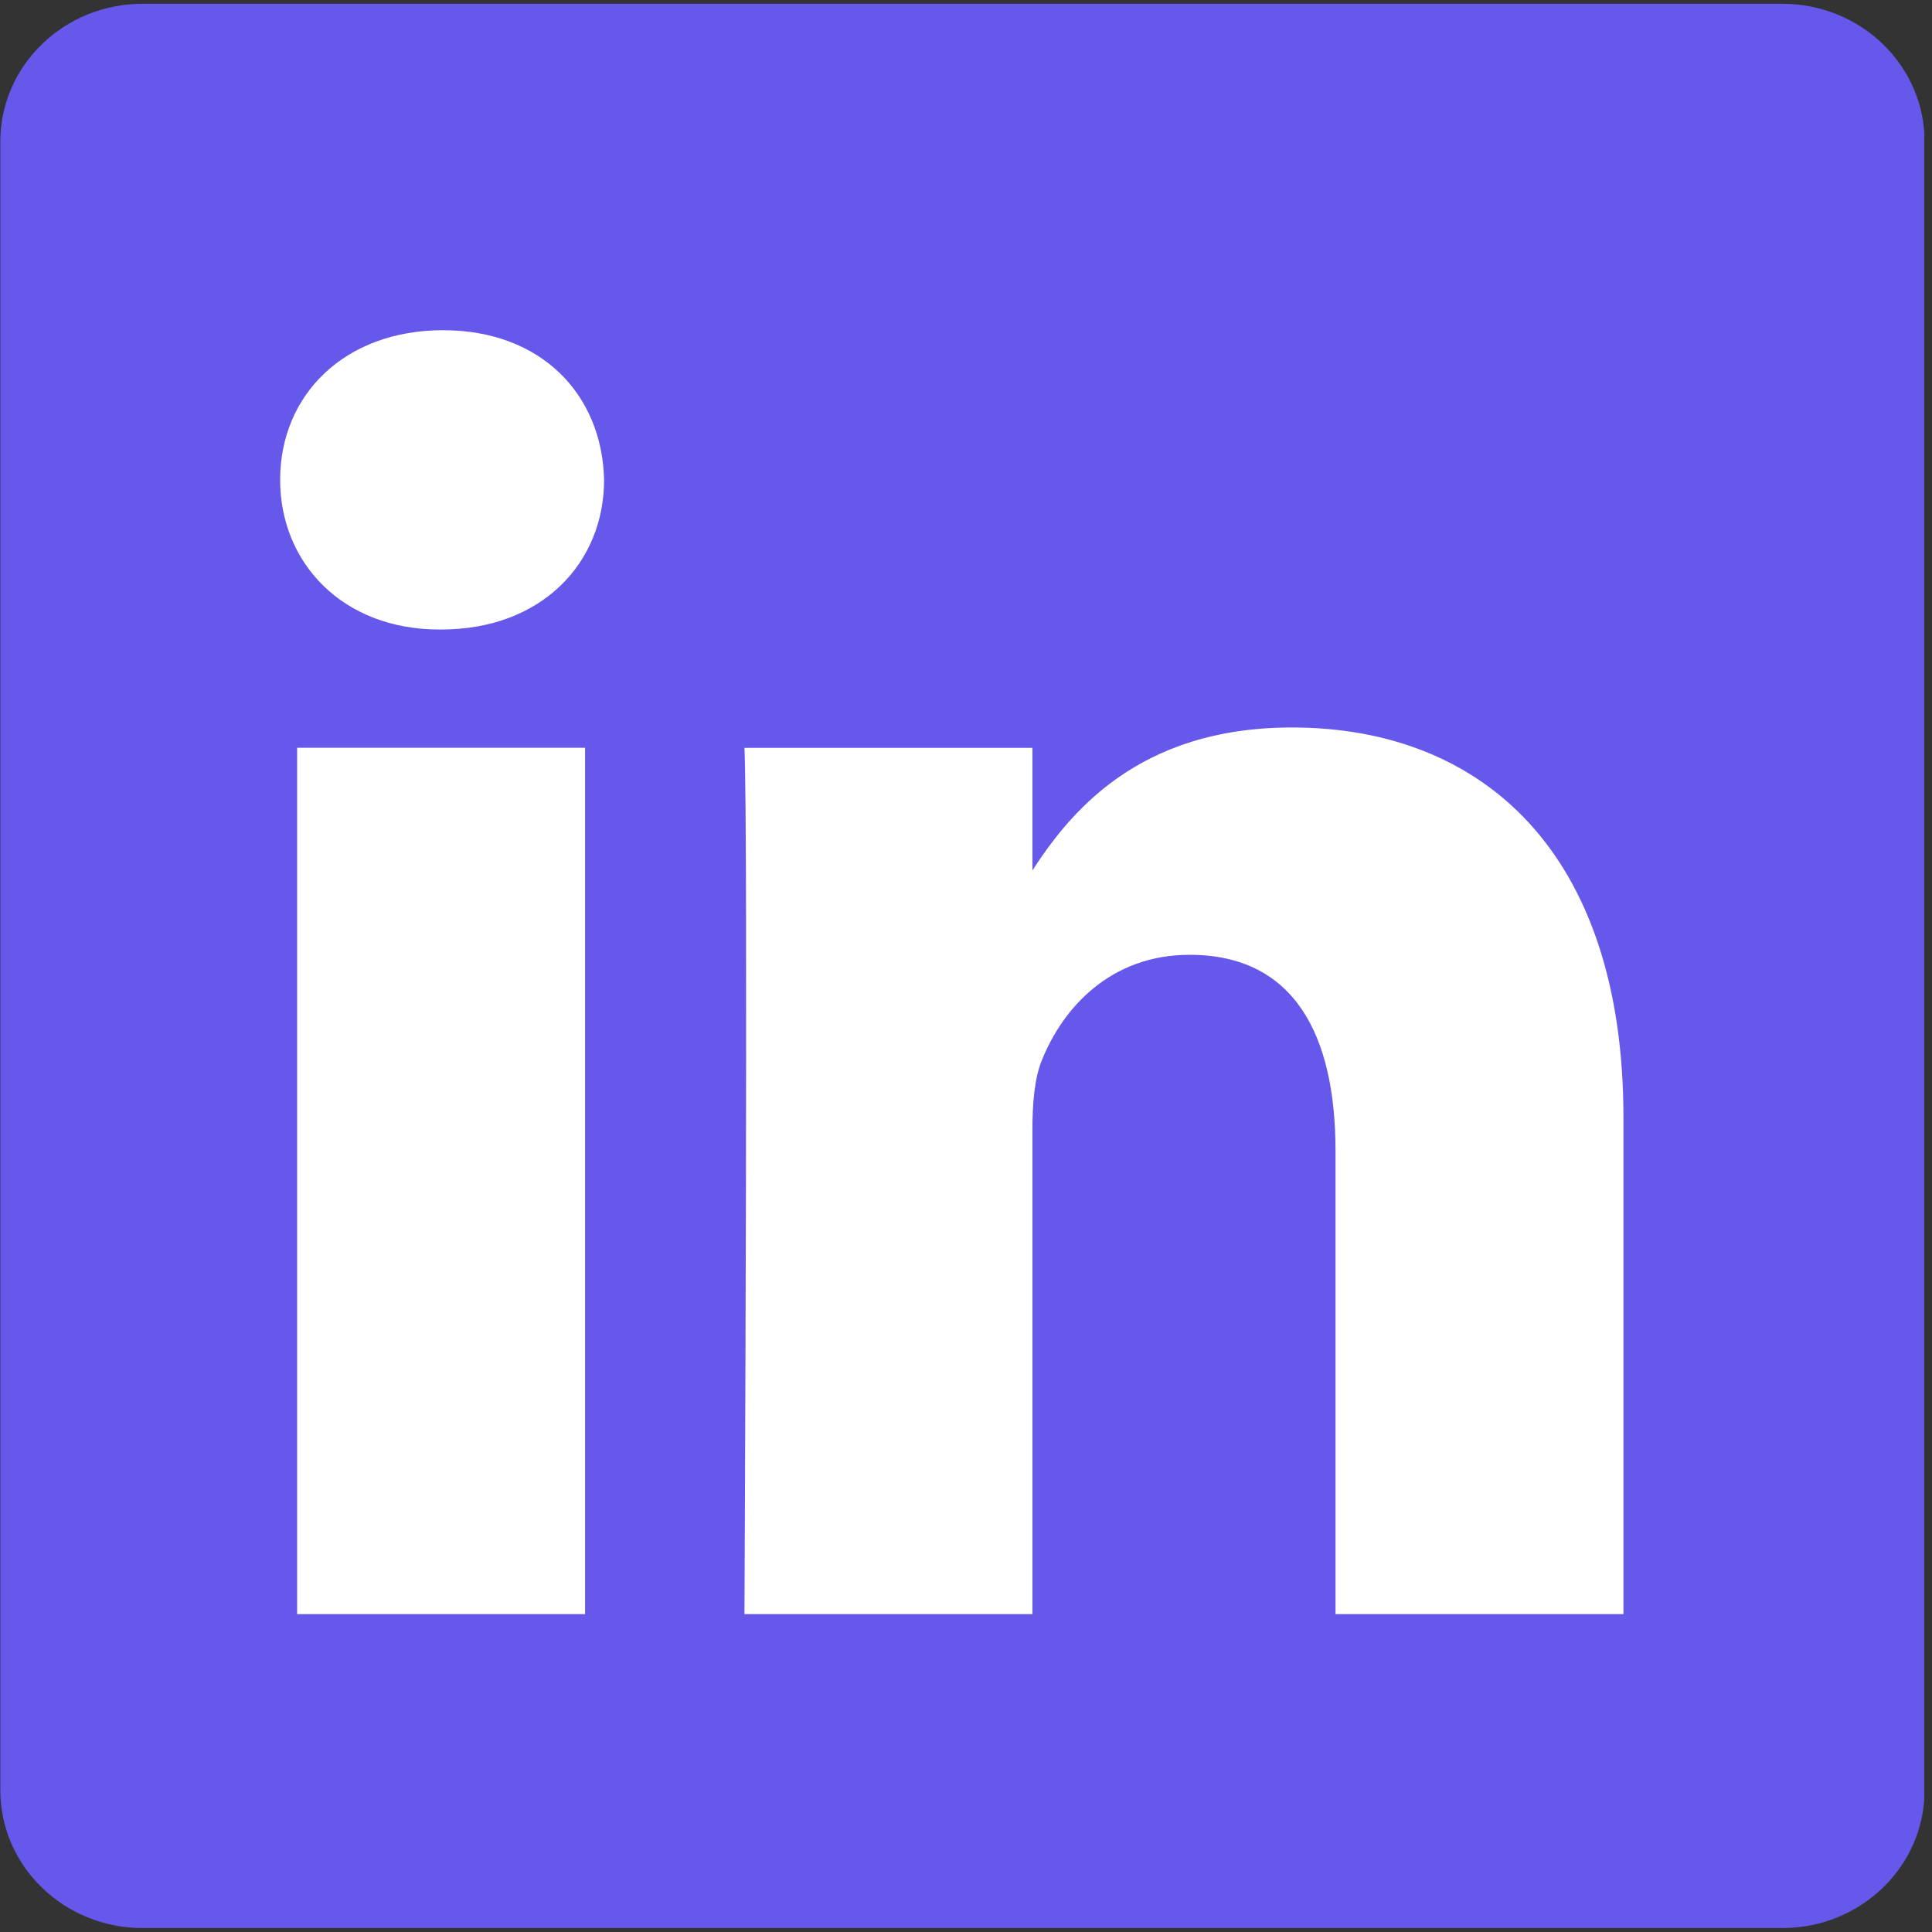
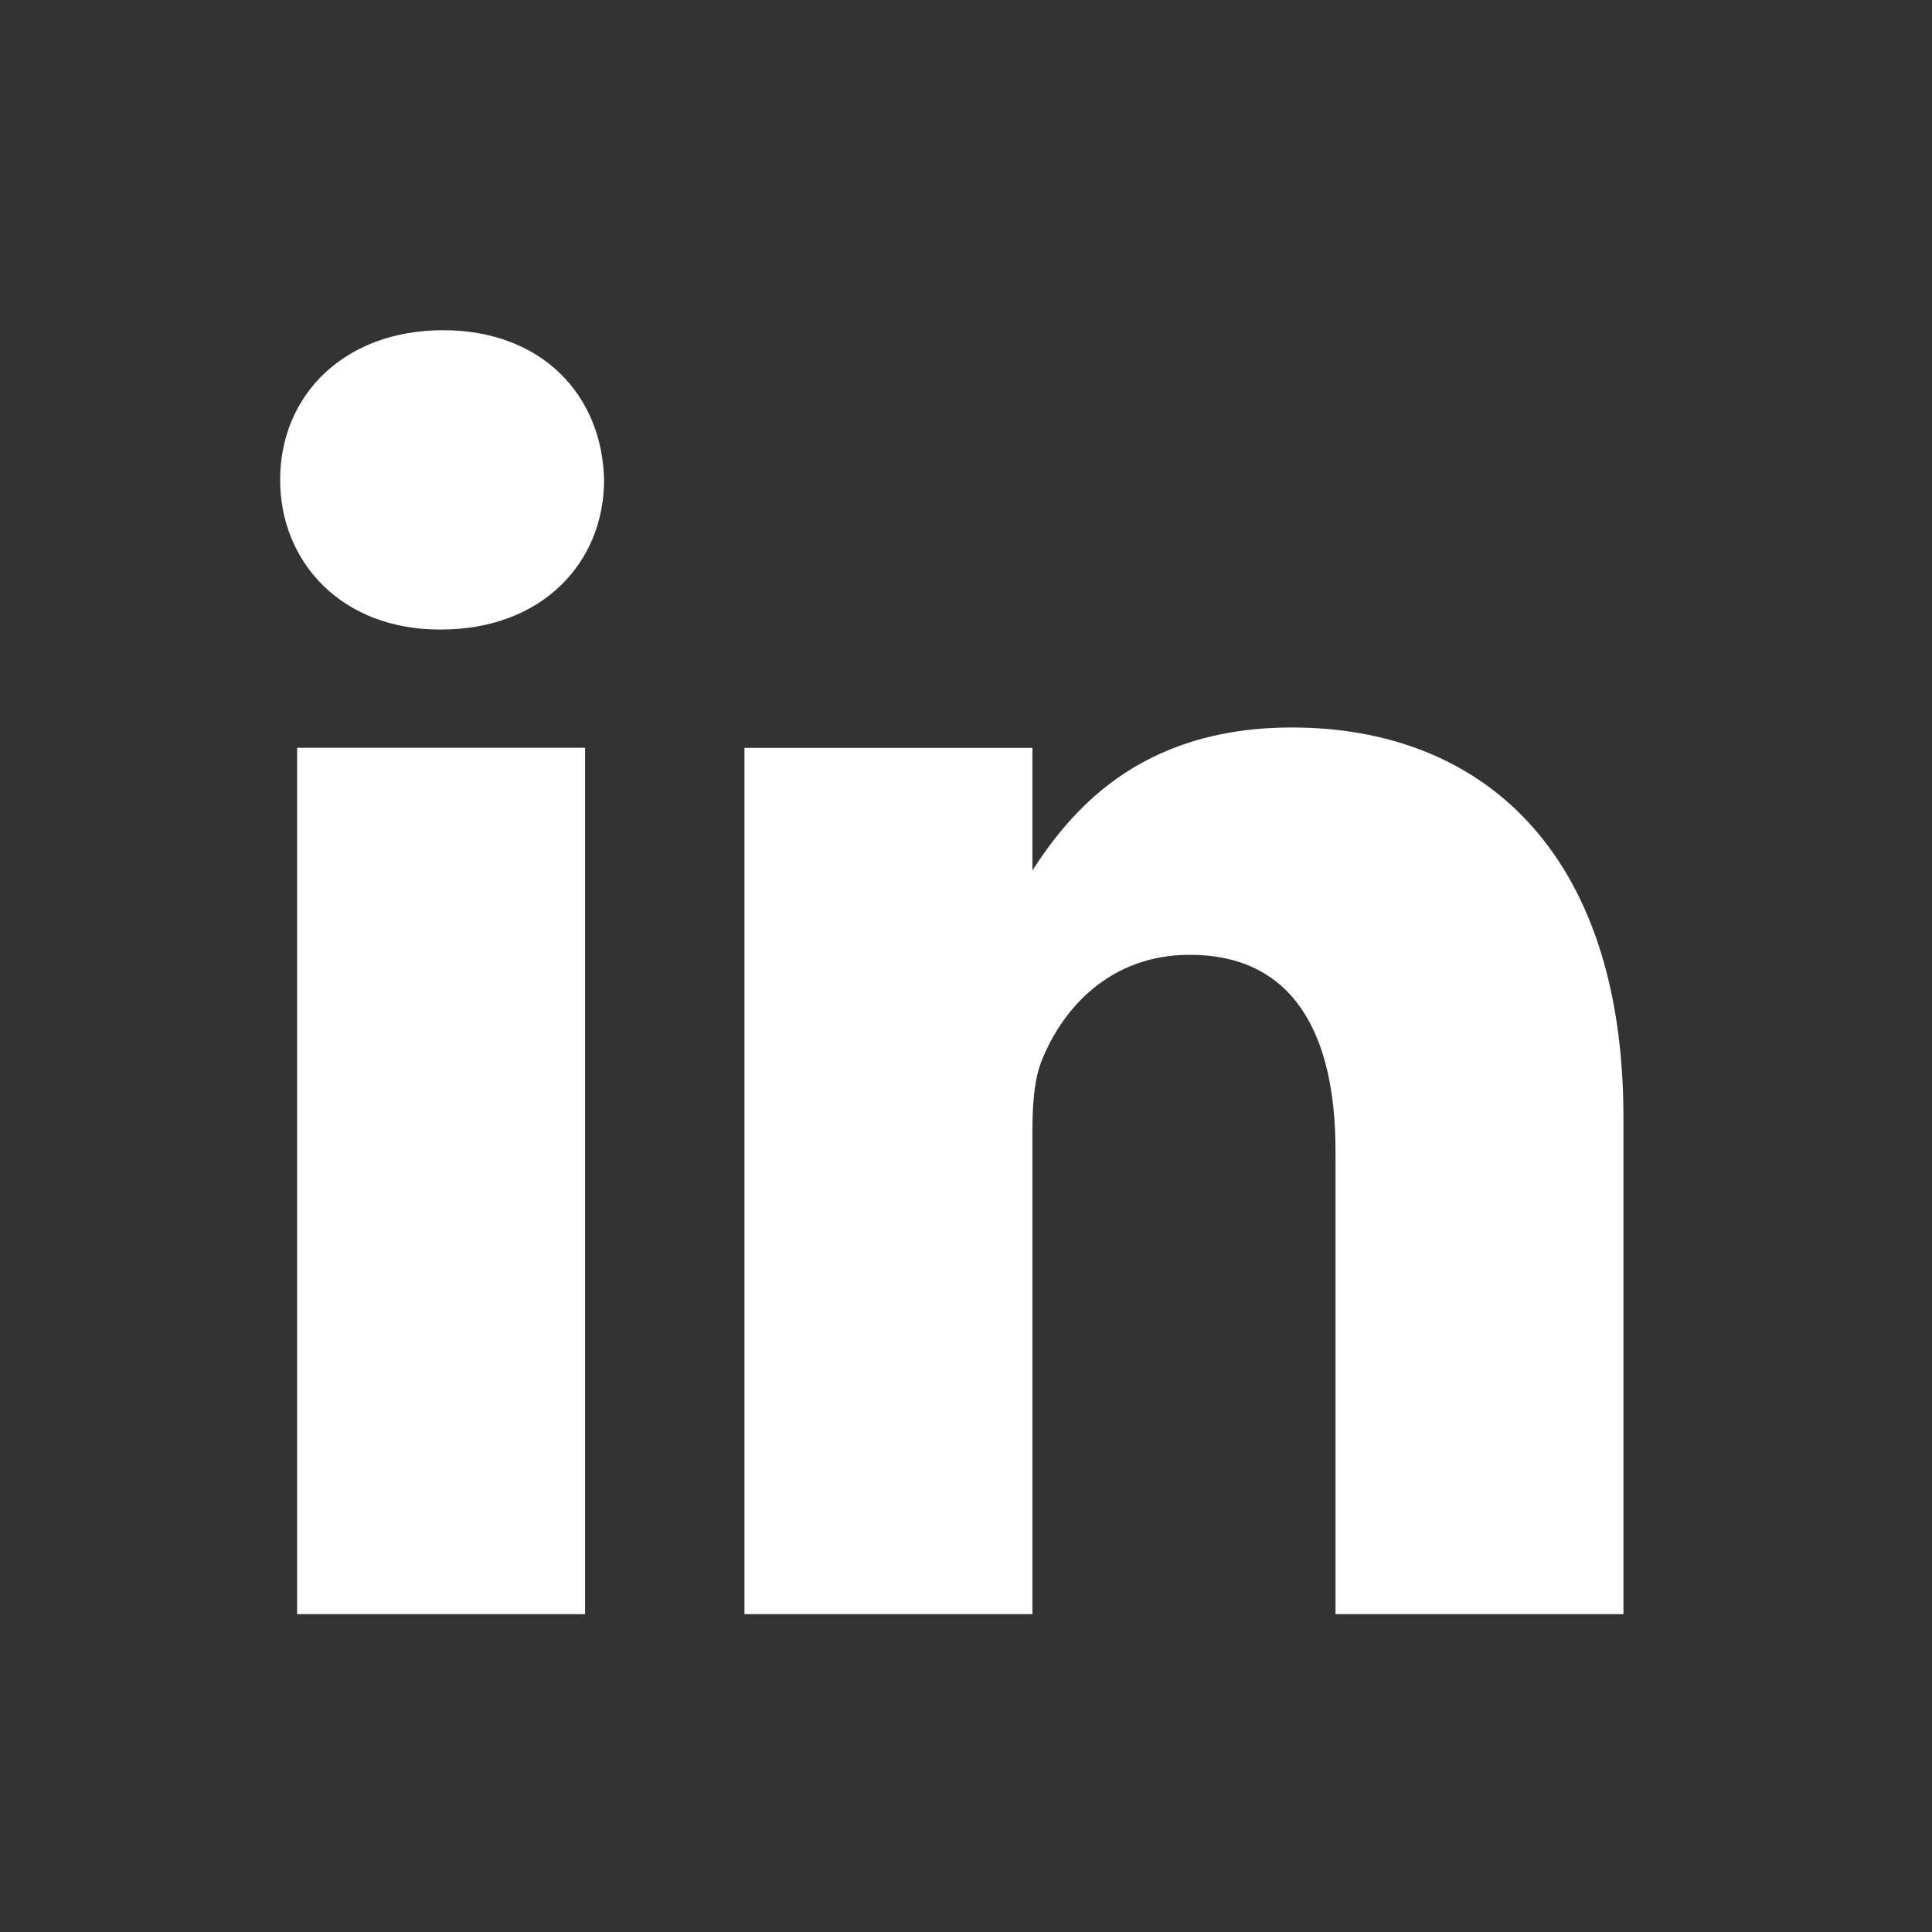
<svg xmlns="http://www.w3.org/2000/svg" width="24" height="24" viewBox="0 0 24 24" fill="none">
  <rect x="0" y="0" width="24" height="24" fill="#333333" stroke="none" />
  <g clip-path="url(#clip0_357_1360)">
-     <path d="M0.004 1.759C0.004 0.814 0.795 0.047 1.771 0.047H22.141C23.117 0.047 23.908 0.814 23.908 1.759V22.239C23.908 23.184 23.117 23.951 22.141 23.951H1.771C0.795 23.951 0.004 23.184 0.004 22.239V1.759V1.759Z" fill="#6658EA" />
-     <path d="M7.268 20.051V9.289H3.691V20.051H7.269H7.268ZM5.481 7.82C6.728 7.82 7.504 6.994 7.504 5.961C7.481 4.905 6.728 4.102 5.504 4.102C4.28 4.102 3.48 4.905 3.48 5.961C3.48 6.994 4.257 7.82 5.457 7.82H5.48L5.481 7.82ZM9.248 20.051H12.825V14.042C12.825 13.721 12.848 13.399 12.943 13.169C13.201 12.526 13.79 11.861 14.778 11.861C16.072 11.861 16.59 12.848 16.59 14.294V20.051H20.167V13.88C20.167 10.575 18.402 9.037 16.049 9.037C14.12 9.037 13.272 10.115 12.801 10.85H12.825V9.29H9.248C9.295 10.299 9.248 20.051 9.248 20.051L9.248 20.051Z" fill="white" />
+     <path d="M7.268 20.051V9.289H3.691V20.051H7.269H7.268ZM5.481 7.82C6.728 7.82 7.504 6.994 7.504 5.961C7.481 4.905 6.728 4.102 5.504 4.102C4.28 4.102 3.48 4.905 3.48 5.961C3.48 6.994 4.257 7.82 5.457 7.82H5.48L5.481 7.82ZM9.248 20.051H12.825V14.042C12.825 13.721 12.848 13.399 12.943 13.169C13.201 12.526 13.79 11.861 14.778 11.861C16.072 11.861 16.59 12.848 16.59 14.294V20.051H20.167V13.88C20.167 10.575 18.402 9.037 16.049 9.037C14.12 9.037 13.272 10.115 12.801 10.85H12.825V9.29H9.248L9.248 20.051Z" fill="white" />
  </g>
  <defs>
    <clipPath id="clip0_357_1360">
      <rect width="23.904" height="24" fill="white" />
    </clipPath>
  </defs>
</svg>